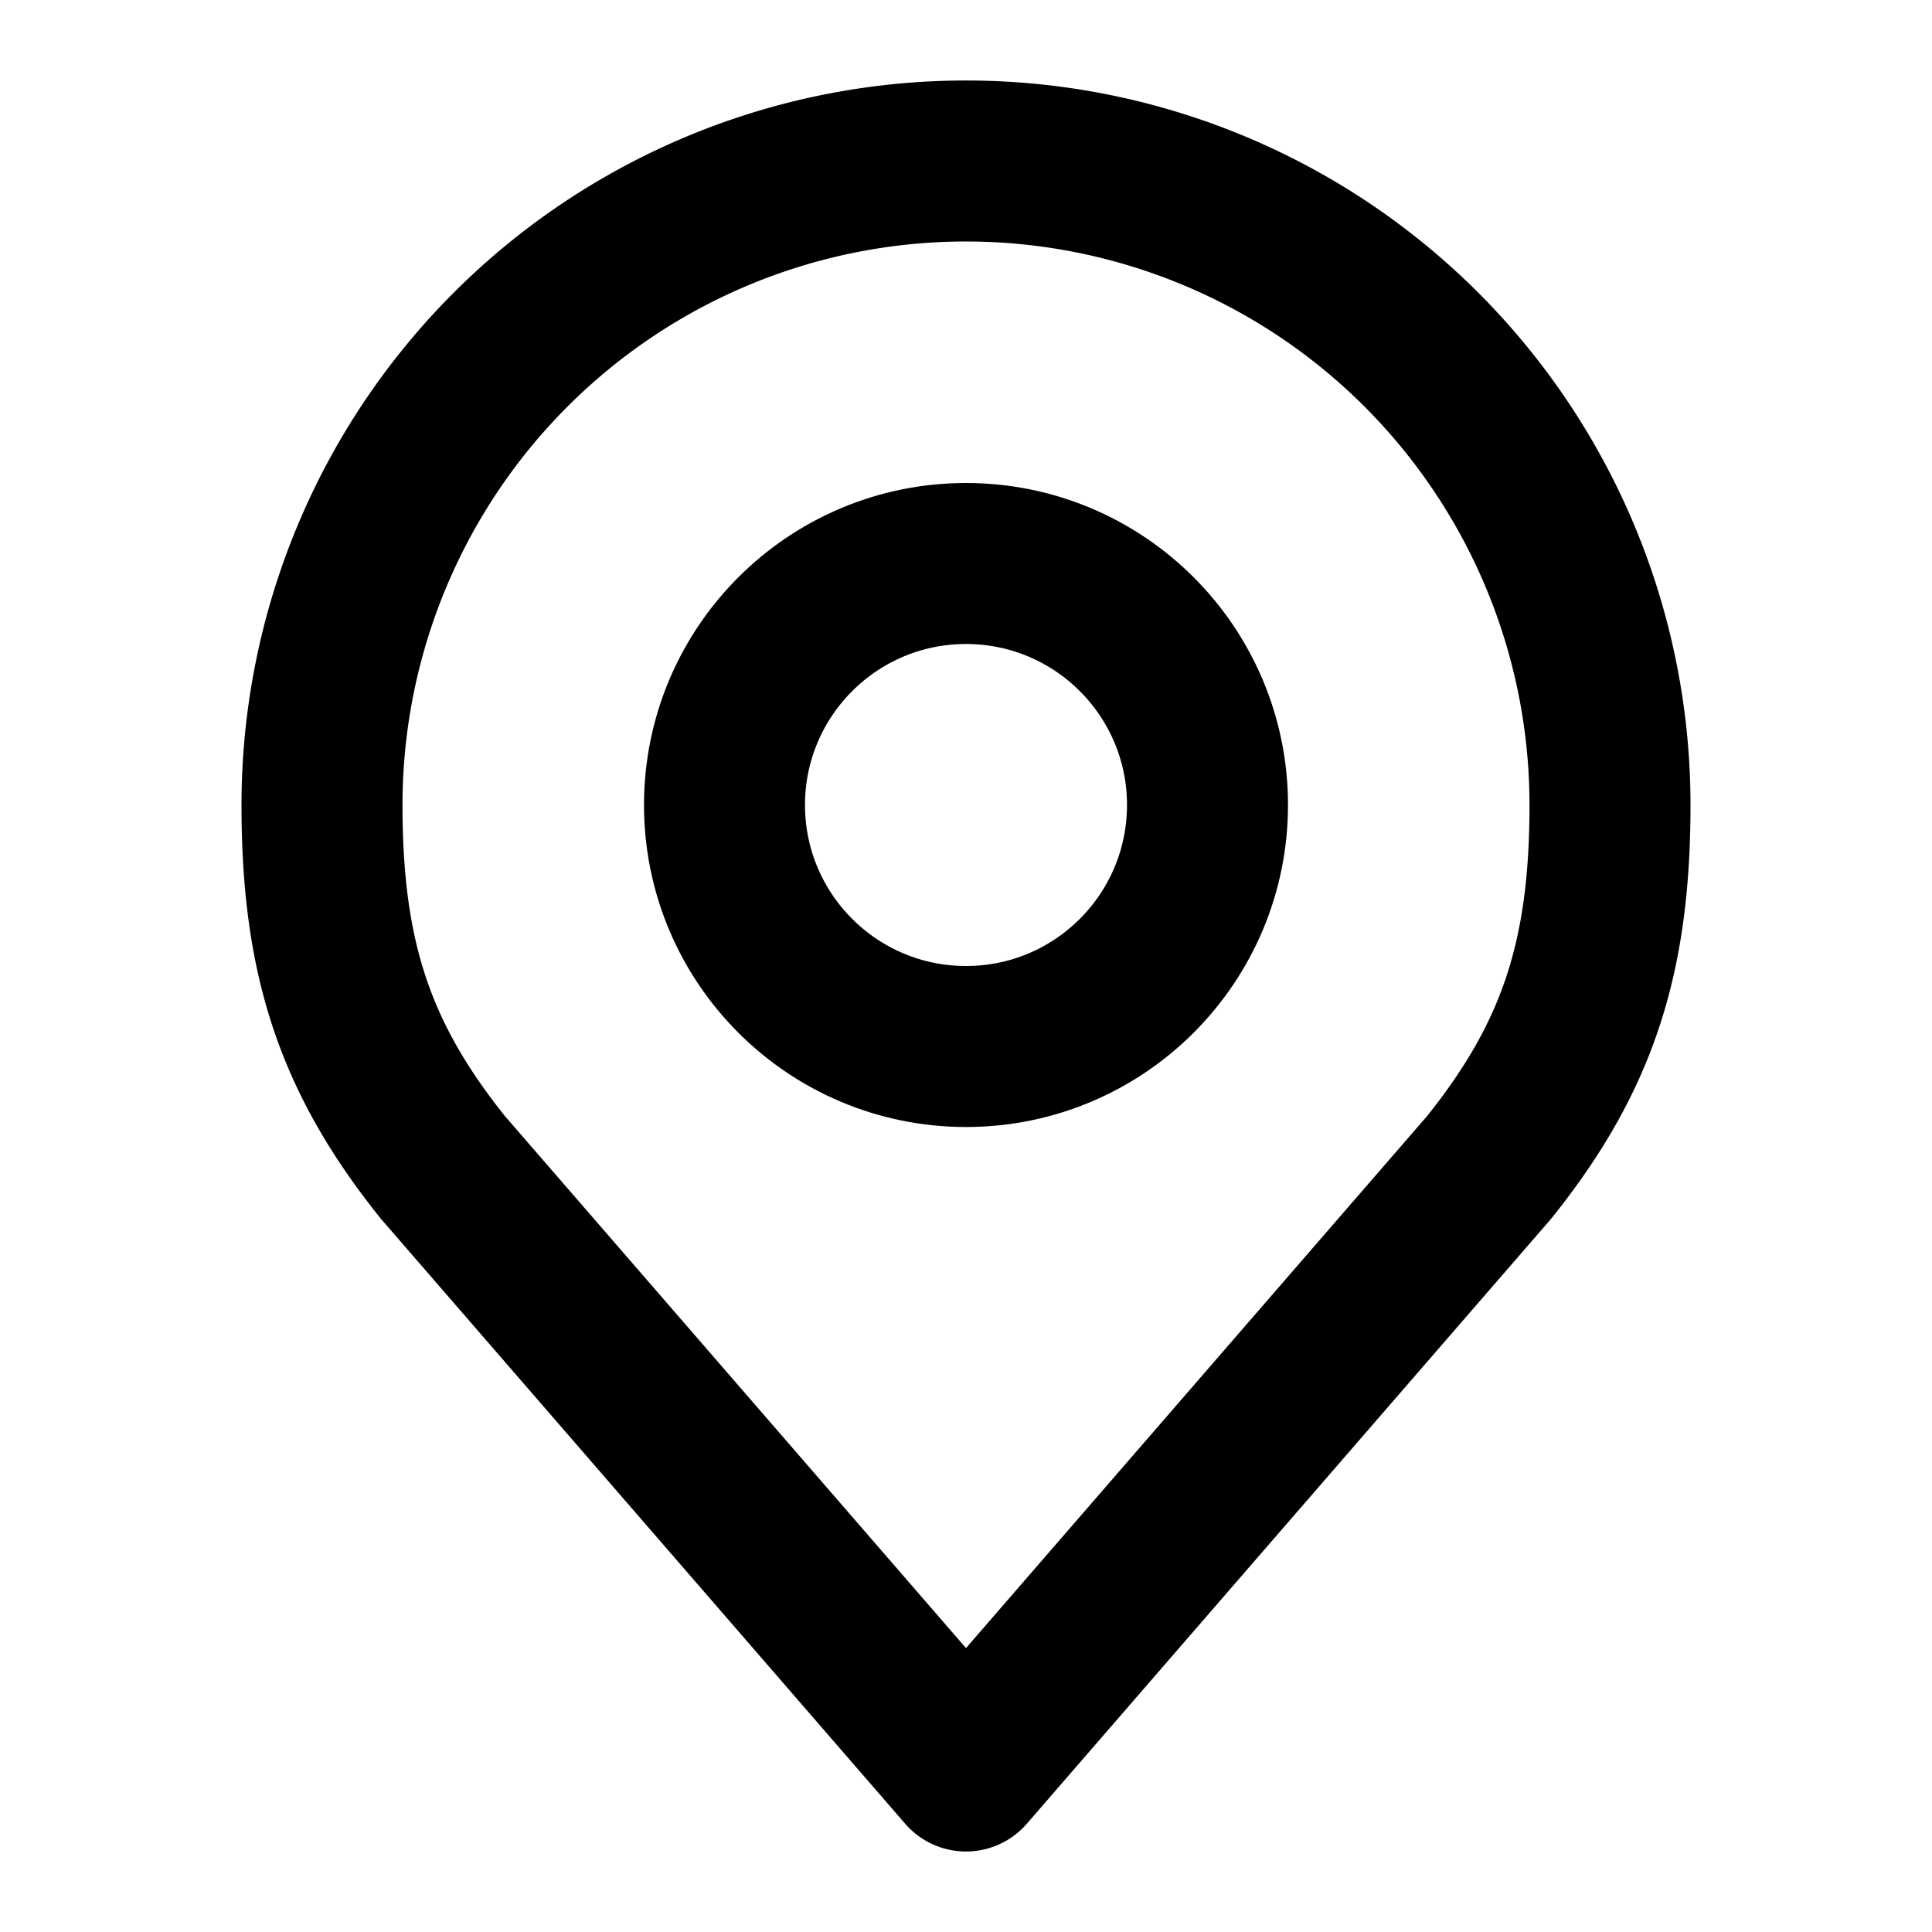
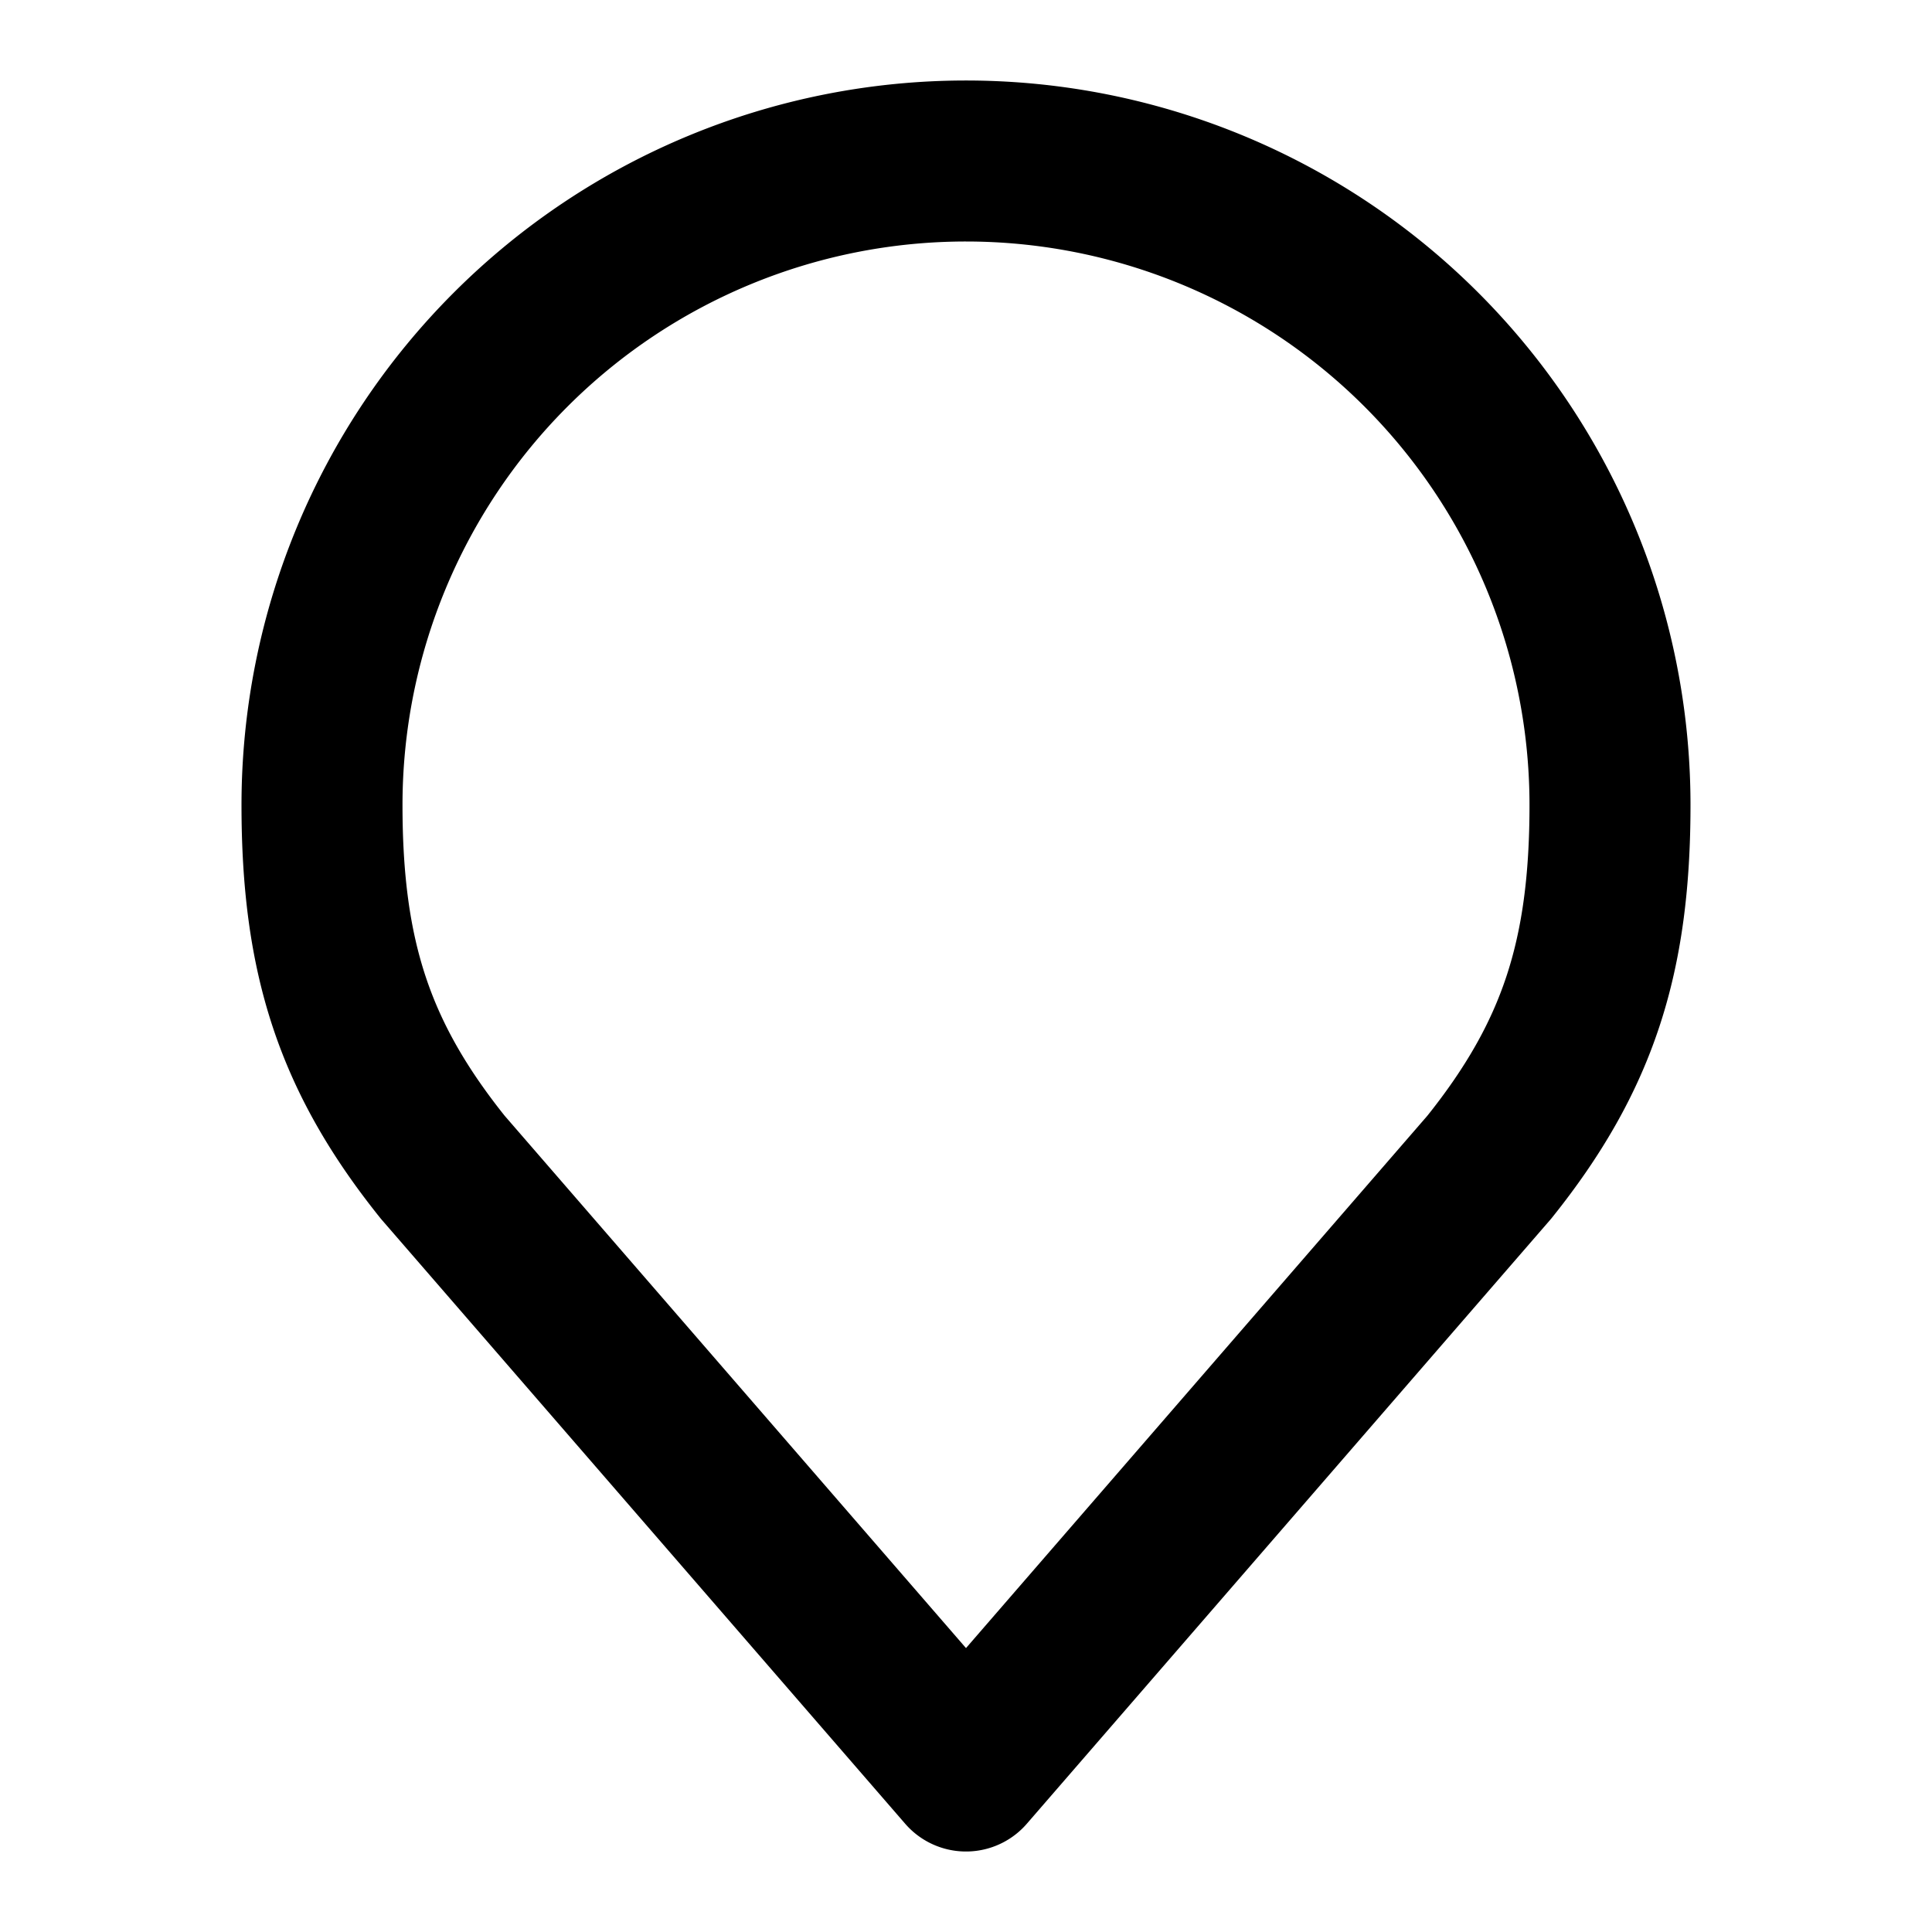
<svg xmlns="http://www.w3.org/2000/svg" width="500" height="500" viewBox="0 0 24 24" fill="none">
-   <circle cx="12" cy="10" r="3" stroke="#000" stroke-width="2" stroke-linecap="round" stroke-linejoin="round" />
  <path d="M12 2a8 8 0 0 0-8 8c0 1.892.402 3.13 1.5 4.5L12 22l6.5-7.5c1.098-1.37 1.5-2.608 1.5-4.5a8 8 0 0 0-8-8" stroke="#000" stroke-width="2" stroke-linecap="round" stroke-linejoin="round" />
</svg>